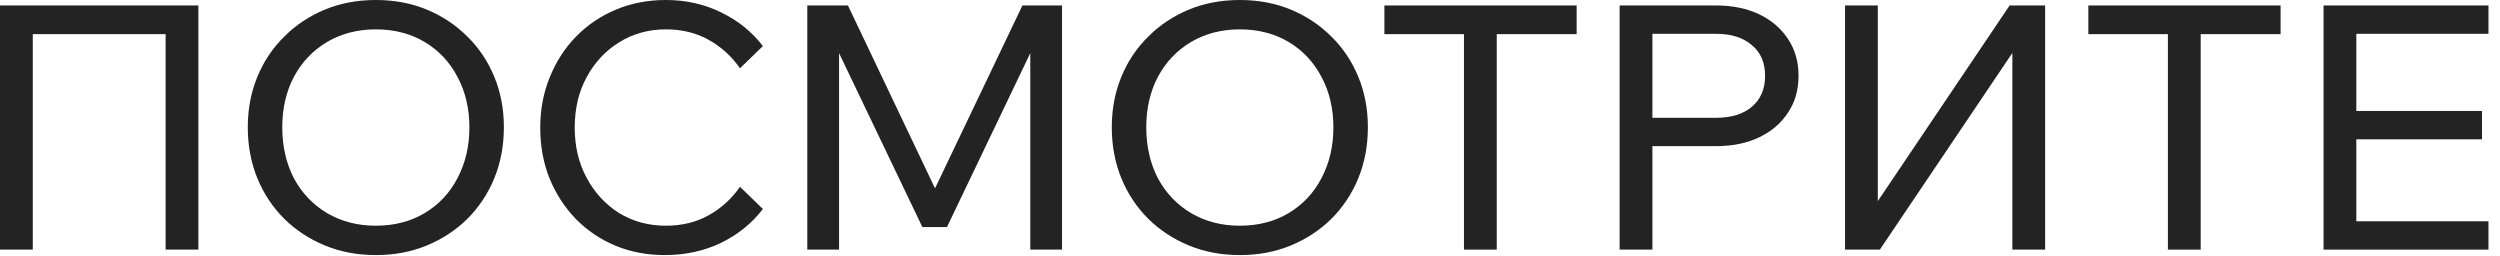
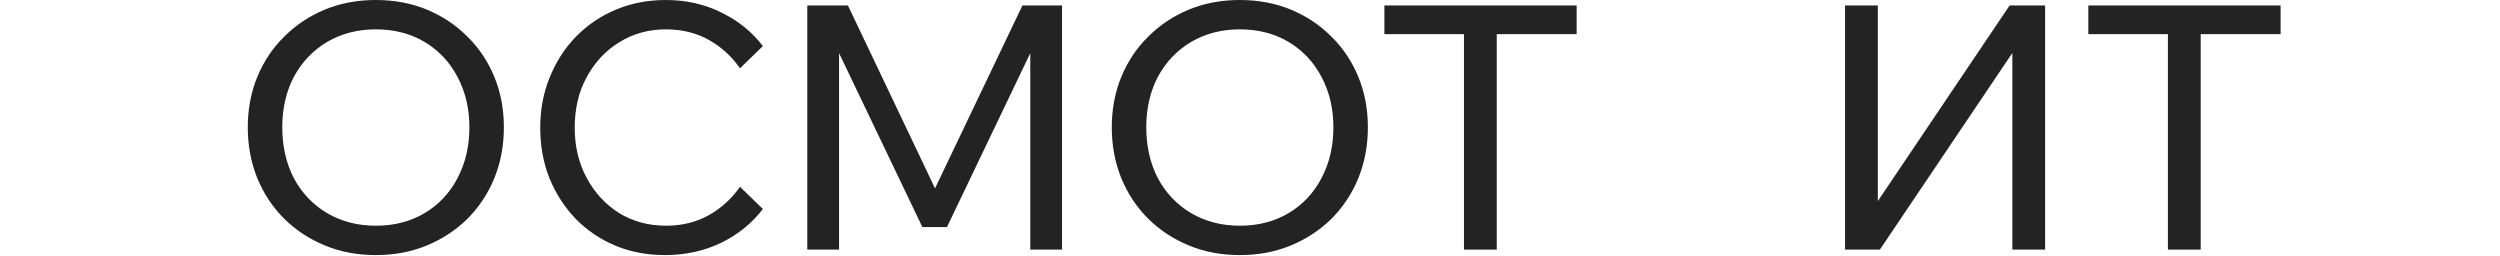
<svg xmlns="http://www.w3.org/2000/svg" width="205" height="21" viewBox="0 0 205 21" fill="none">
-   <path d="M0 20.468V0.448H16.268V20.468H13.58V1.064L14.98 2.8H1.232L2.688 1.064V20.468H0Z" fill="#232323" />
  <path d="M30.818 20.916C29.306 20.916 27.916 20.655 26.646 20.132C25.377 19.609 24.266 18.881 23.314 17.948C22.362 16.996 21.625 15.885 21.102 14.616C20.579 13.328 20.318 11.937 20.318 10.444C20.318 8.951 20.579 7.569 21.102 6.3C21.625 5.031 22.362 3.929 23.314 2.996C24.266 2.044 25.377 1.307 26.646 0.784C27.916 0.261 29.306 0 30.818 0C32.33 0 33.721 0.261 34.99 0.784C36.26 1.307 37.37 2.044 38.322 2.996C39.274 3.929 40.011 5.031 40.534 6.3C41.057 7.569 41.318 8.951 41.318 10.444C41.318 11.937 41.057 13.328 40.534 14.616C40.011 15.885 39.274 16.996 38.322 17.948C37.37 18.881 36.26 19.609 34.99 20.132C33.721 20.655 32.33 20.916 30.818 20.916ZM30.818 18.508C32.33 18.508 33.665 18.163 34.822 17.472C35.98 16.781 36.876 15.829 37.51 14.616C38.163 13.384 38.49 11.993 38.49 10.444C38.49 8.895 38.163 7.513 37.51 6.3C36.876 5.087 35.98 4.135 34.822 3.444C33.665 2.753 32.33 2.408 30.818 2.408C29.325 2.408 27.99 2.753 26.814 3.444C25.657 4.135 24.752 5.087 24.098 6.3C23.463 7.513 23.146 8.895 23.146 10.444C23.146 11.993 23.463 13.384 24.098 14.616C24.752 15.829 25.657 16.781 26.814 17.472C27.99 18.163 29.325 18.508 30.818 18.508Z" fill="#232323" />
  <path d="M60.679 15.316L62.555 17.136C61.677 18.293 60.539 19.217 59.139 19.908C57.739 20.58 56.199 20.916 54.519 20.916C53.044 20.916 51.681 20.655 50.431 20.132C49.199 19.609 48.125 18.881 47.211 17.948C46.296 16.996 45.577 15.885 45.055 14.616C44.551 13.347 44.299 11.965 44.299 10.472C44.299 8.979 44.56 7.597 45.083 6.328C45.605 5.04 46.324 3.929 47.239 2.996C48.172 2.044 49.264 1.307 50.515 0.784C51.765 0.261 53.128 0 54.603 0C56.264 0 57.785 0.345 59.167 1.036C60.548 1.708 61.677 2.623 62.555 3.78L60.679 5.6C60.007 4.629 59.157 3.855 58.131 3.276C57.104 2.697 55.928 2.408 54.603 2.408C53.184 2.408 51.905 2.763 50.767 3.472C49.647 4.163 48.76 5.115 48.107 6.328C47.453 7.523 47.127 8.904 47.127 10.472C47.127 12.003 47.453 13.375 48.107 14.588C48.76 15.801 49.647 16.763 50.767 17.472C51.905 18.163 53.184 18.508 54.603 18.508C55.928 18.508 57.104 18.219 58.131 17.64C59.157 17.061 60.007 16.287 60.679 15.316Z" fill="#232323" />
  <path d="M77.651 18.62H75.635L67.655 1.96L68.803 1.932V20.468H66.199V0.448H69.531L77.371 16.912H75.971L83.839 0.448H87.087V20.468H84.483V1.932L85.631 1.96L77.651 18.62Z" fill="#232323" />
  <path d="M101.666 20.916C100.154 20.916 98.763 20.655 97.494 20.132C96.225 19.609 95.114 18.881 94.162 17.948C93.21 16.996 92.472 15.885 91.95 14.616C91.427 13.328 91.166 11.937 91.166 10.444C91.166 8.951 91.427 7.569 91.95 6.3C92.472 5.031 93.21 3.929 94.162 2.996C95.114 2.044 96.225 1.307 97.494 0.784C98.763 0.261 100.154 0 101.666 0C103.178 0 104.568 0.261 105.838 0.784C107.107 1.307 108.218 2.044 109.17 2.996C110.122 3.929 110.859 5.031 111.382 6.3C111.904 7.569 112.166 8.951 112.166 10.444C112.166 11.937 111.904 13.328 111.382 14.616C110.859 15.885 110.122 16.996 109.17 17.948C108.218 18.881 107.107 19.609 105.838 20.132C104.568 20.655 103.178 20.916 101.666 20.916ZM101.666 18.508C103.178 18.508 104.512 18.163 105.67 17.472C106.827 16.781 107.723 15.829 108.358 14.616C109.011 13.384 109.338 11.993 109.338 10.444C109.338 8.895 109.011 7.513 108.358 6.3C107.723 5.087 106.827 4.135 105.67 3.444C104.512 2.753 103.178 2.408 101.666 2.408C100.172 2.408 98.838 2.753 97.662 3.444C96.504 4.135 95.599 5.087 94.946 6.3C94.311 7.513 93.994 8.895 93.994 10.444C93.994 11.993 94.311 13.384 94.946 14.616C95.599 15.829 96.504 16.781 97.662 17.472C98.838 18.163 100.172 18.508 101.666 18.508Z" fill="#232323" />
  <path d="M122.733 20.468H120.045V2.52H122.733V20.468ZM129.285 2.8H113.521V0.448H129.285V2.8Z" fill="#232323" />
-   <path d="M135.497 20.468H132.809V0.448H140.705C142.067 0.448 143.253 0.691 144.261 1.176C145.269 1.661 146.053 2.333 146.613 3.192C147.191 4.051 147.481 5.059 147.481 6.216C147.481 7.373 147.191 8.381 146.613 9.24C146.053 10.099 145.269 10.771 144.261 11.256C143.253 11.741 142.067 11.984 140.705 11.984H135.217V9.66H140.705C141.955 9.66 142.935 9.361 143.645 8.764C144.373 8.148 144.737 7.299 144.737 6.216C144.737 5.133 144.373 4.293 143.645 3.696C142.935 3.08 141.955 2.772 140.705 2.772H135.497V20.468Z" fill="#232323" />
  <path d="M151.293 20.468V0.448H153.981V18.984H152.301L164.789 0.448H167.701V20.468H165.013V2.016H166.581L154.149 20.468H151.293Z" fill="#232323" />
  <path d="M180.456 20.468H177.768V2.52H180.456V20.468ZM187.008 2.8H171.244V0.448H187.008V2.8Z" fill="#232323" />
-   <path d="M204.055 20.468H190.531V0.448H204.055V2.772H193.219V18.144H204.055V20.468ZM203.523 11.424H192.939V9.1H203.523V11.424Z" fill="#232323" />
</svg>